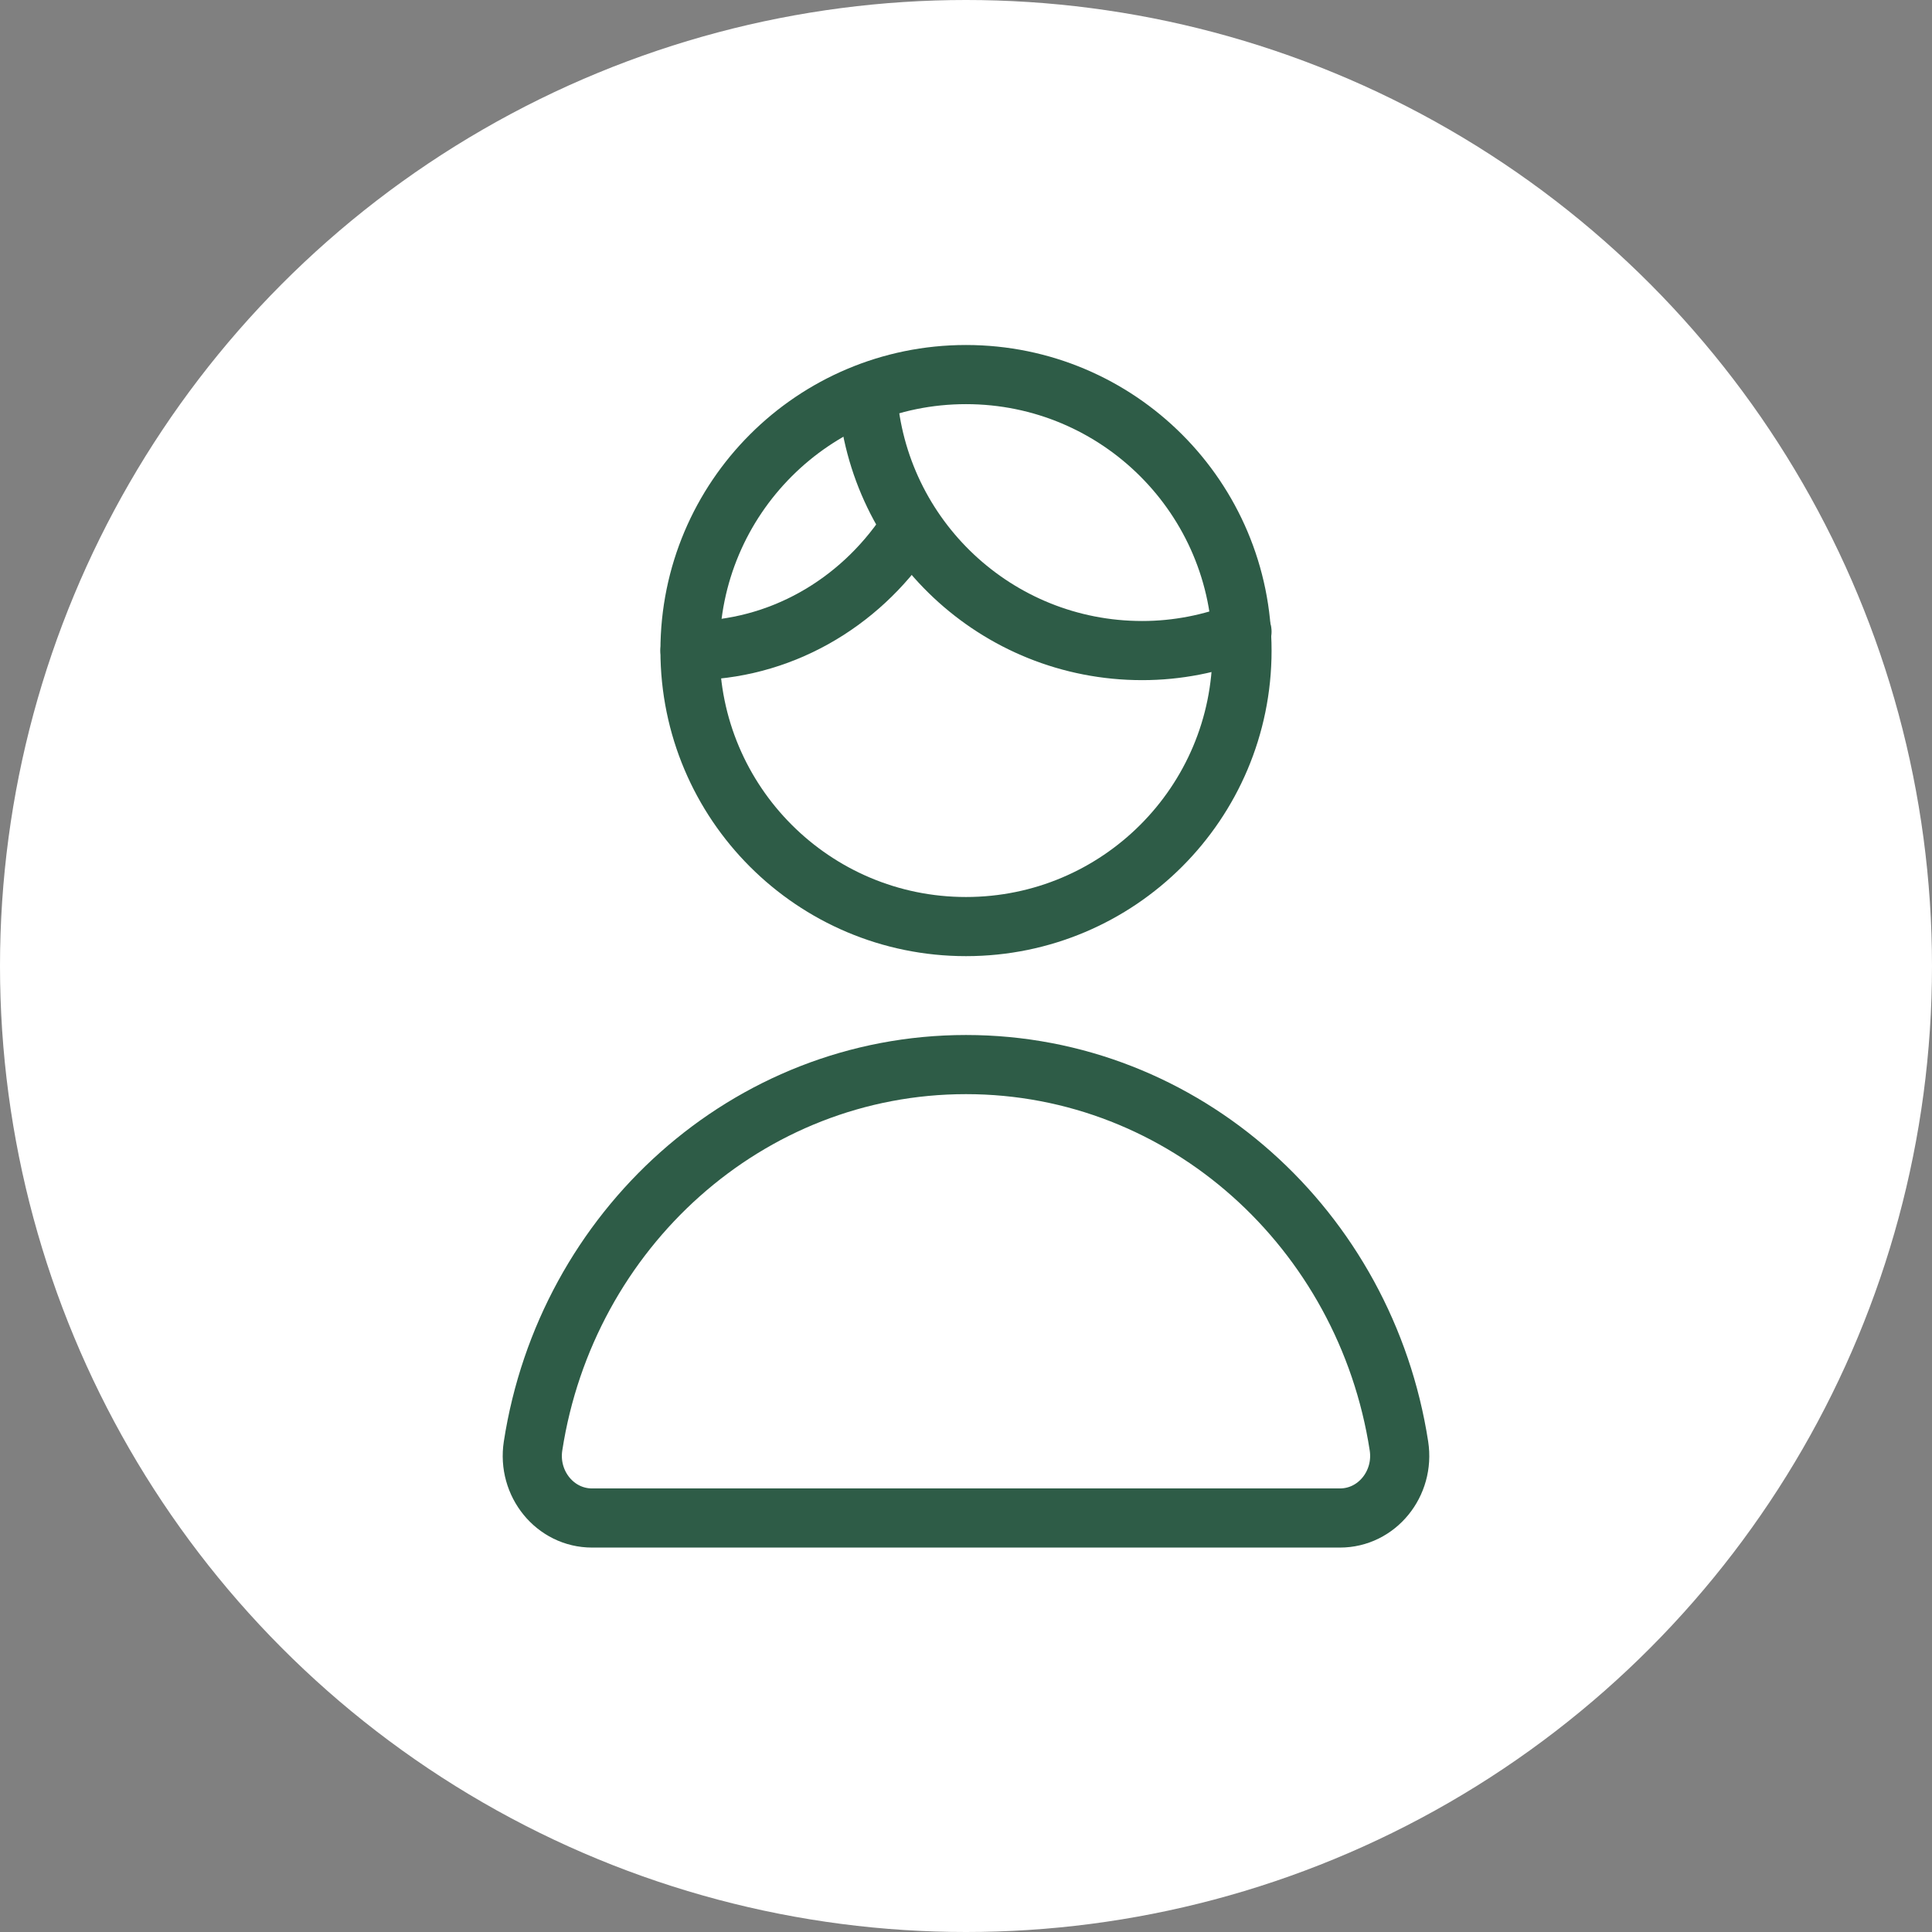
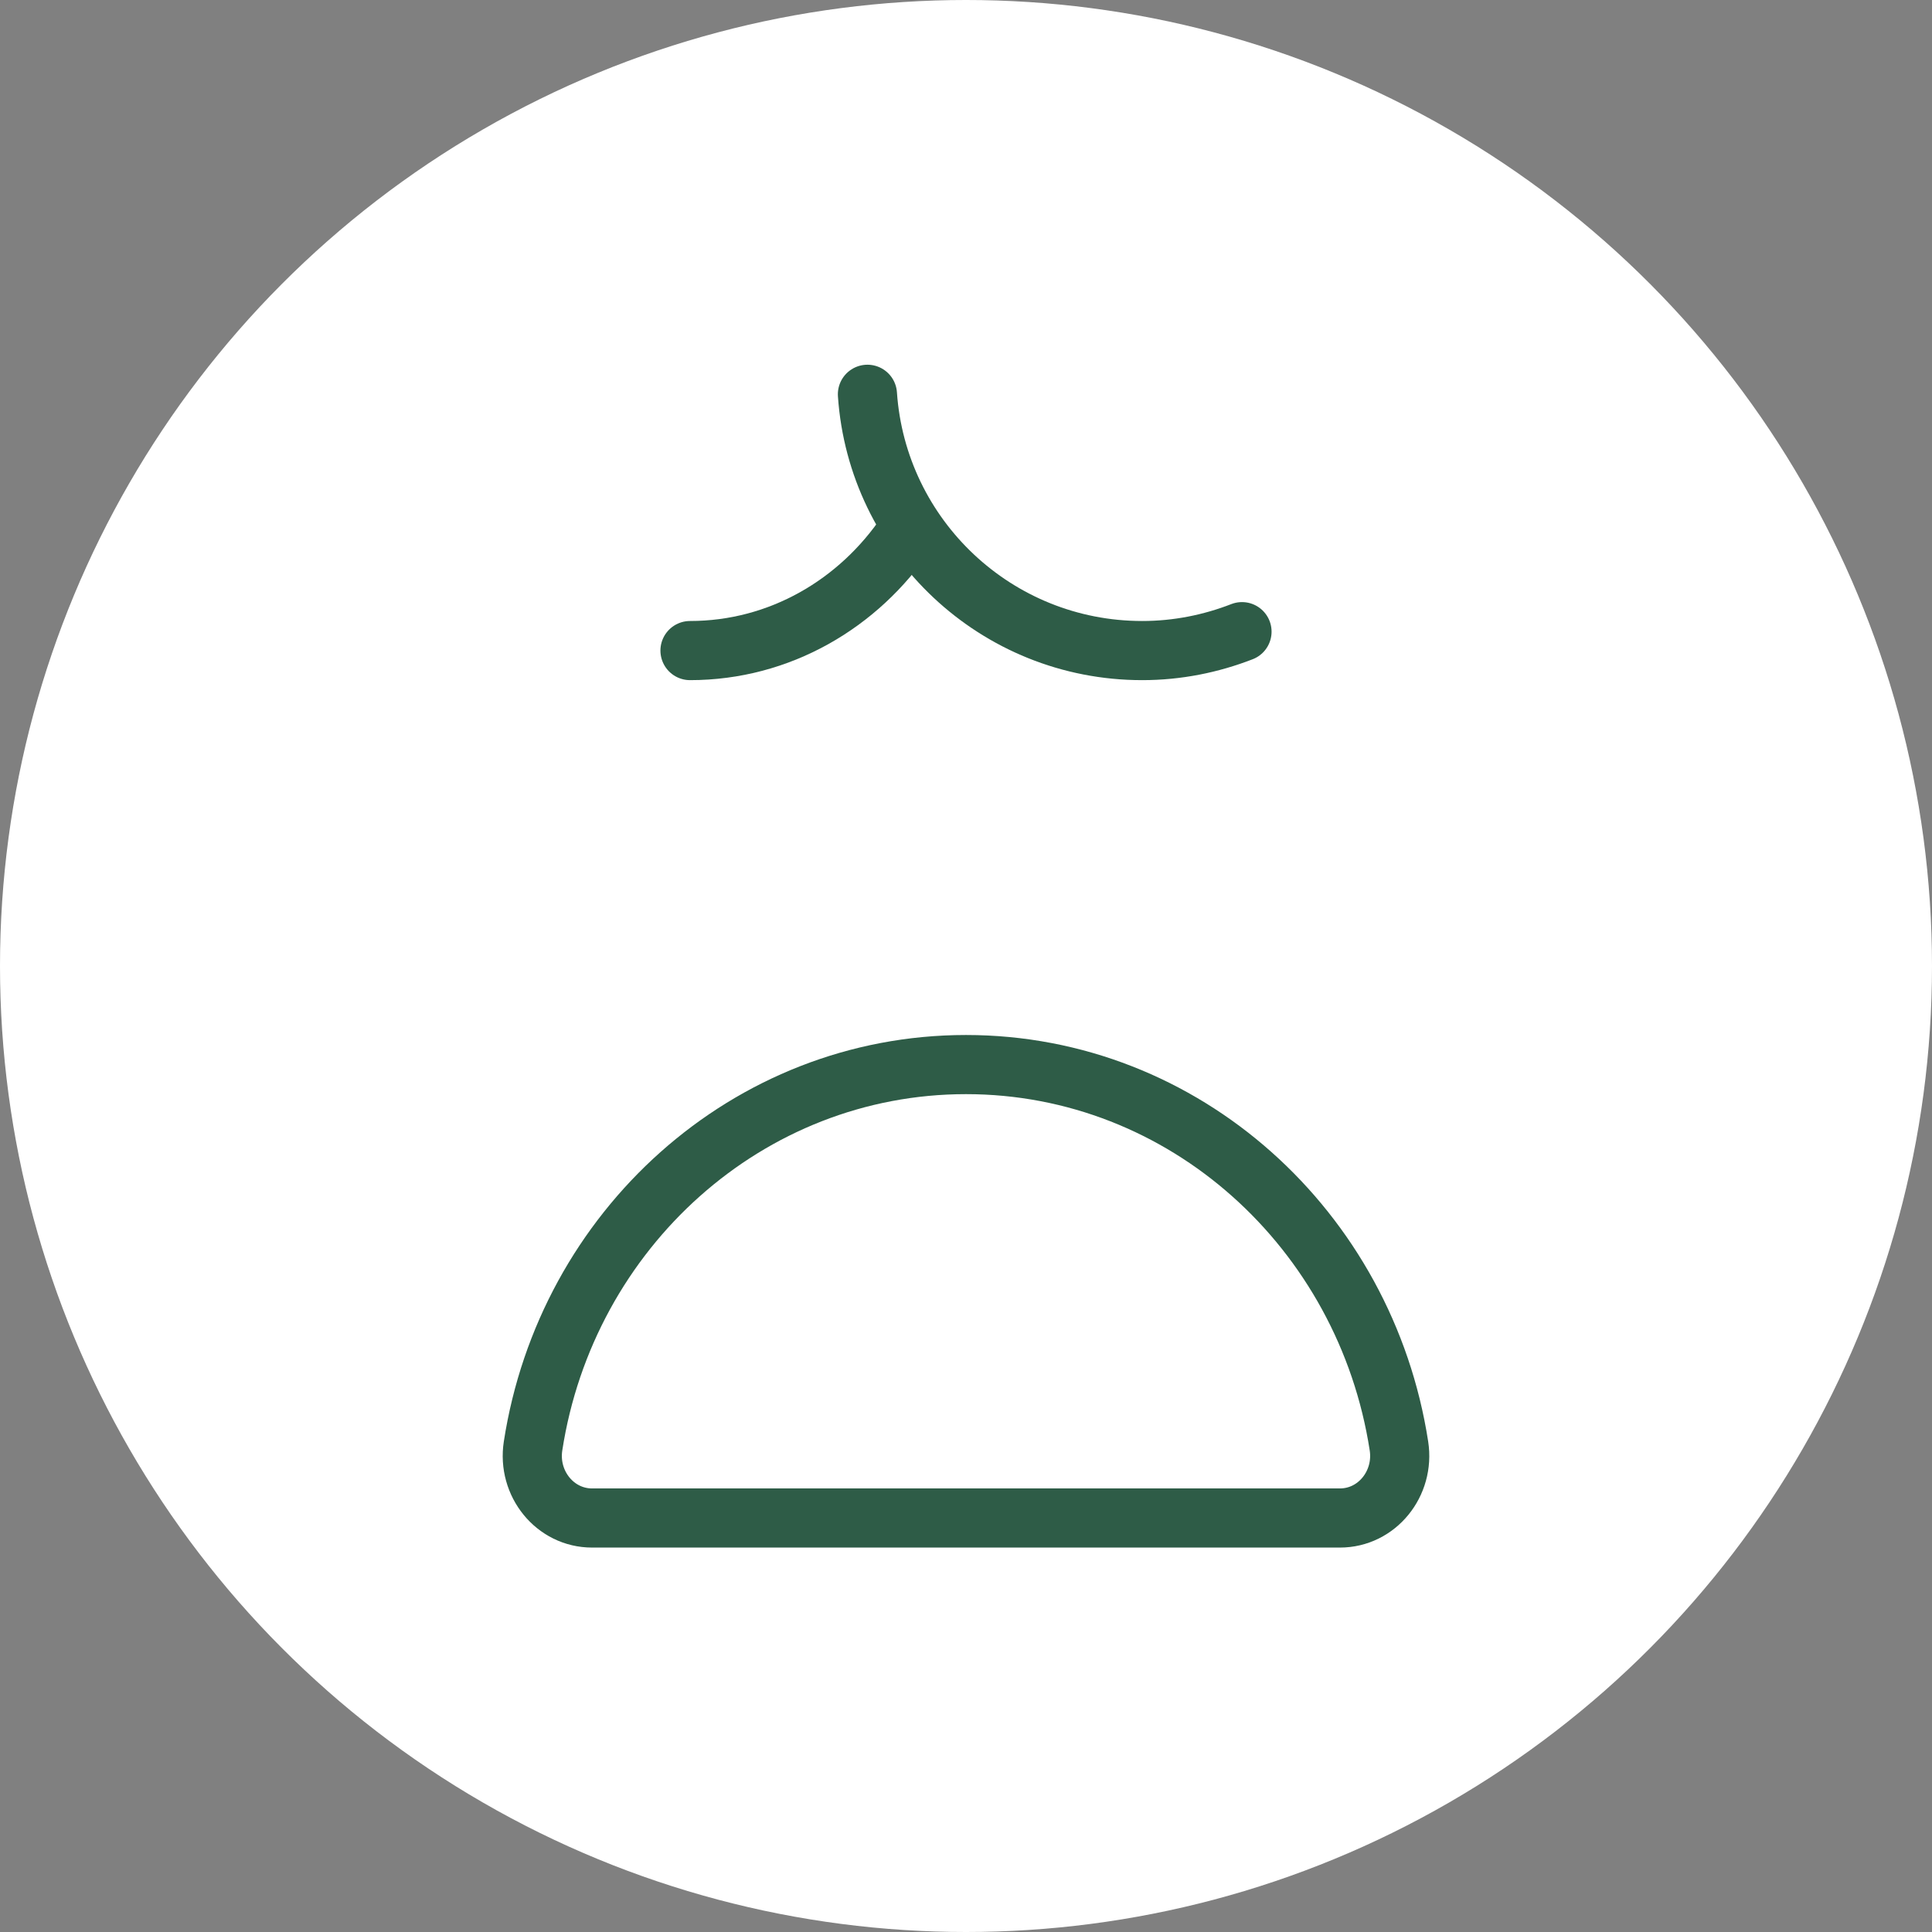
<svg xmlns="http://www.w3.org/2000/svg" width="98px" height="98px" viewBox="0 0 98 98" version="1.1">
  <rect x="0" y="0" width="98" height="98" fill="#808080" stroke="none" />
  <title>icon_person</title>
  <desc>Created with Sketch.</desc>
  <defs />
  <g id="Page-1" stroke="none" stroke-width="1" fill="none" fill-rule="evenodd">
    <g id="SC__home__Dt__1i" transform="translate(-1029, -2764)">
      <g id="icon_person" transform="translate(1029, 2764)">
        <circle id="Oval-2-Copy-2" fill="#FFFFFF" cx="49" cy="49" r="49" />
        <g id="Group-9" transform="translate(27, 19)" stroke="#2E5C47" stroke-linejoin="round" stroke-width="3">
          <path d="M40.969,58 C42.842,58 44.256,56.257 43.961,54.346 C42.268,43.38 33.08,35 22,35 C10.92,35 1.731,43.38 0.039,54.346 C-0.256,56.257 1.158,58 3.031,58 L40.969,58 Z" id="Stroke-1" />
-           <path d="M36,14.001 C36,21.734 29.733,28 22,28 C14.267,28 8,21.734 8,14.001 C8,6.268 14.267,0 22,0 C29.733,0 36,6.268 36,14.001 Z" id="Stroke-3" />
          <path d="M17,1 C17.496,8.259 23.537,14 30.937,14 C32.725,14 34.428,13.652 36,13.041" id="Stroke-5" stroke-linecap="round" />
          <path d="M8,14 C12.55,14 16.566,11.625 19,8" id="Stroke-7" stroke-linecap="round" />
        </g>
      </g>
    </g>
  </g>
</svg>